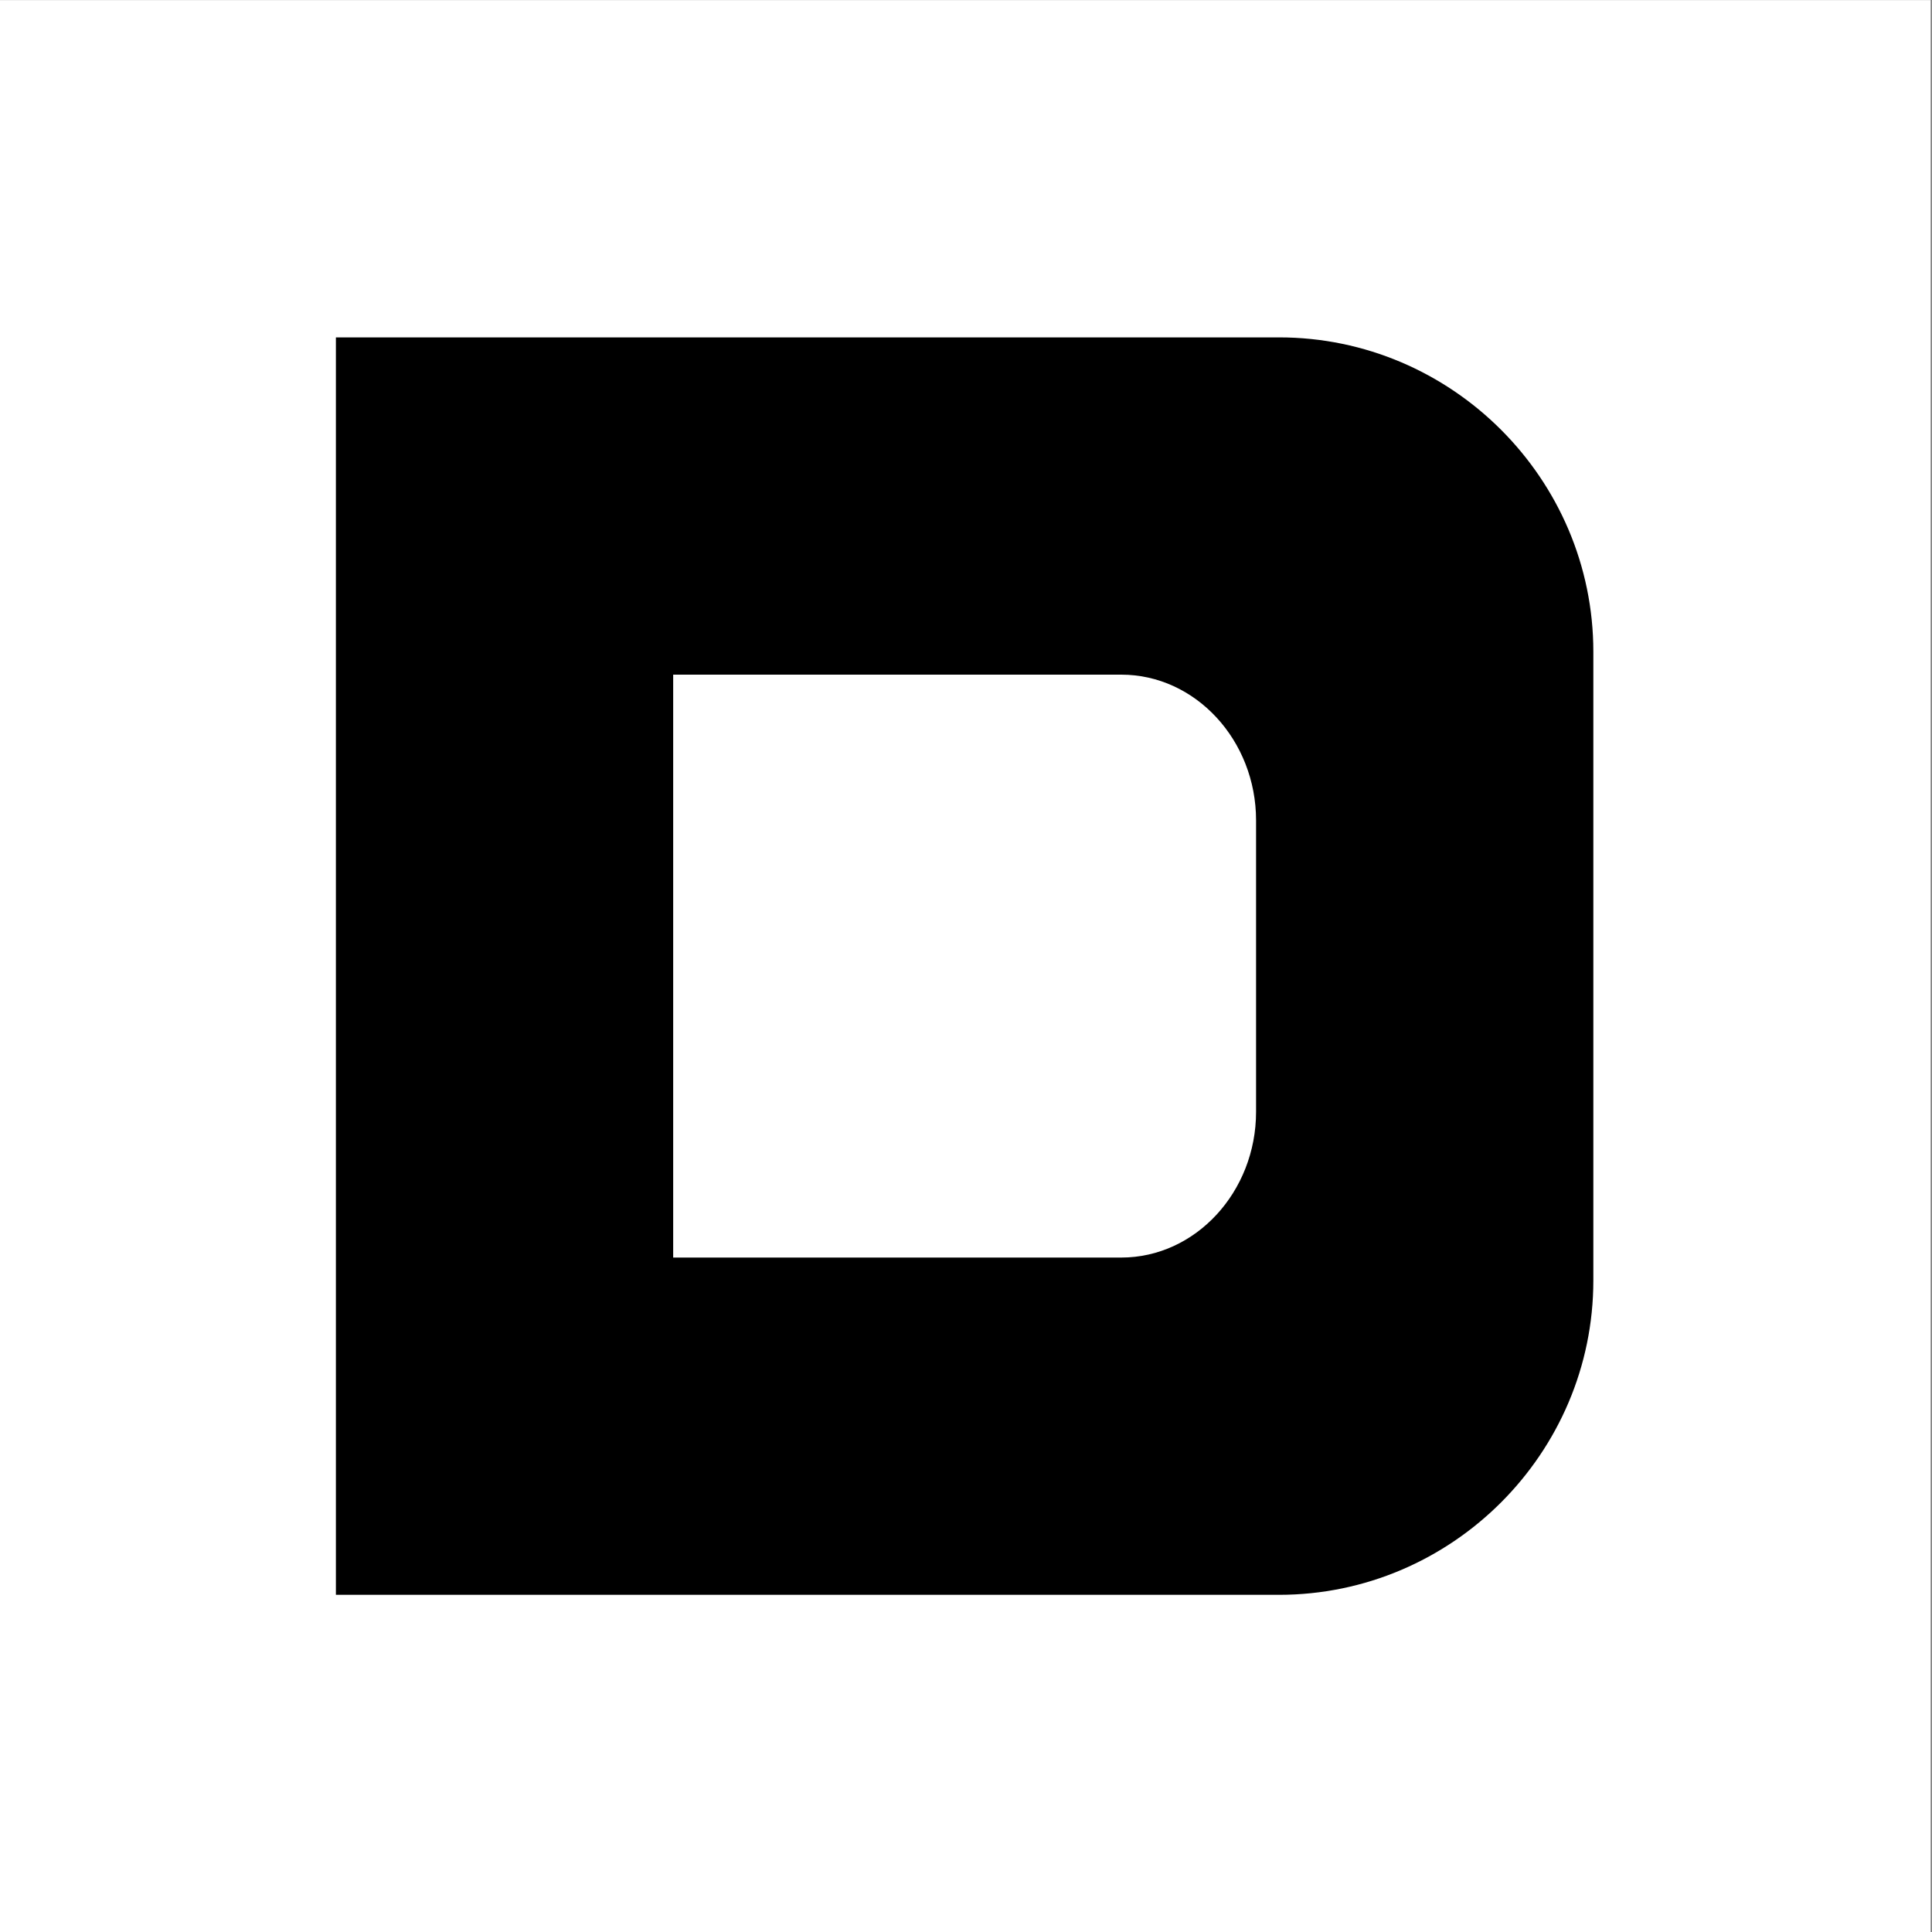
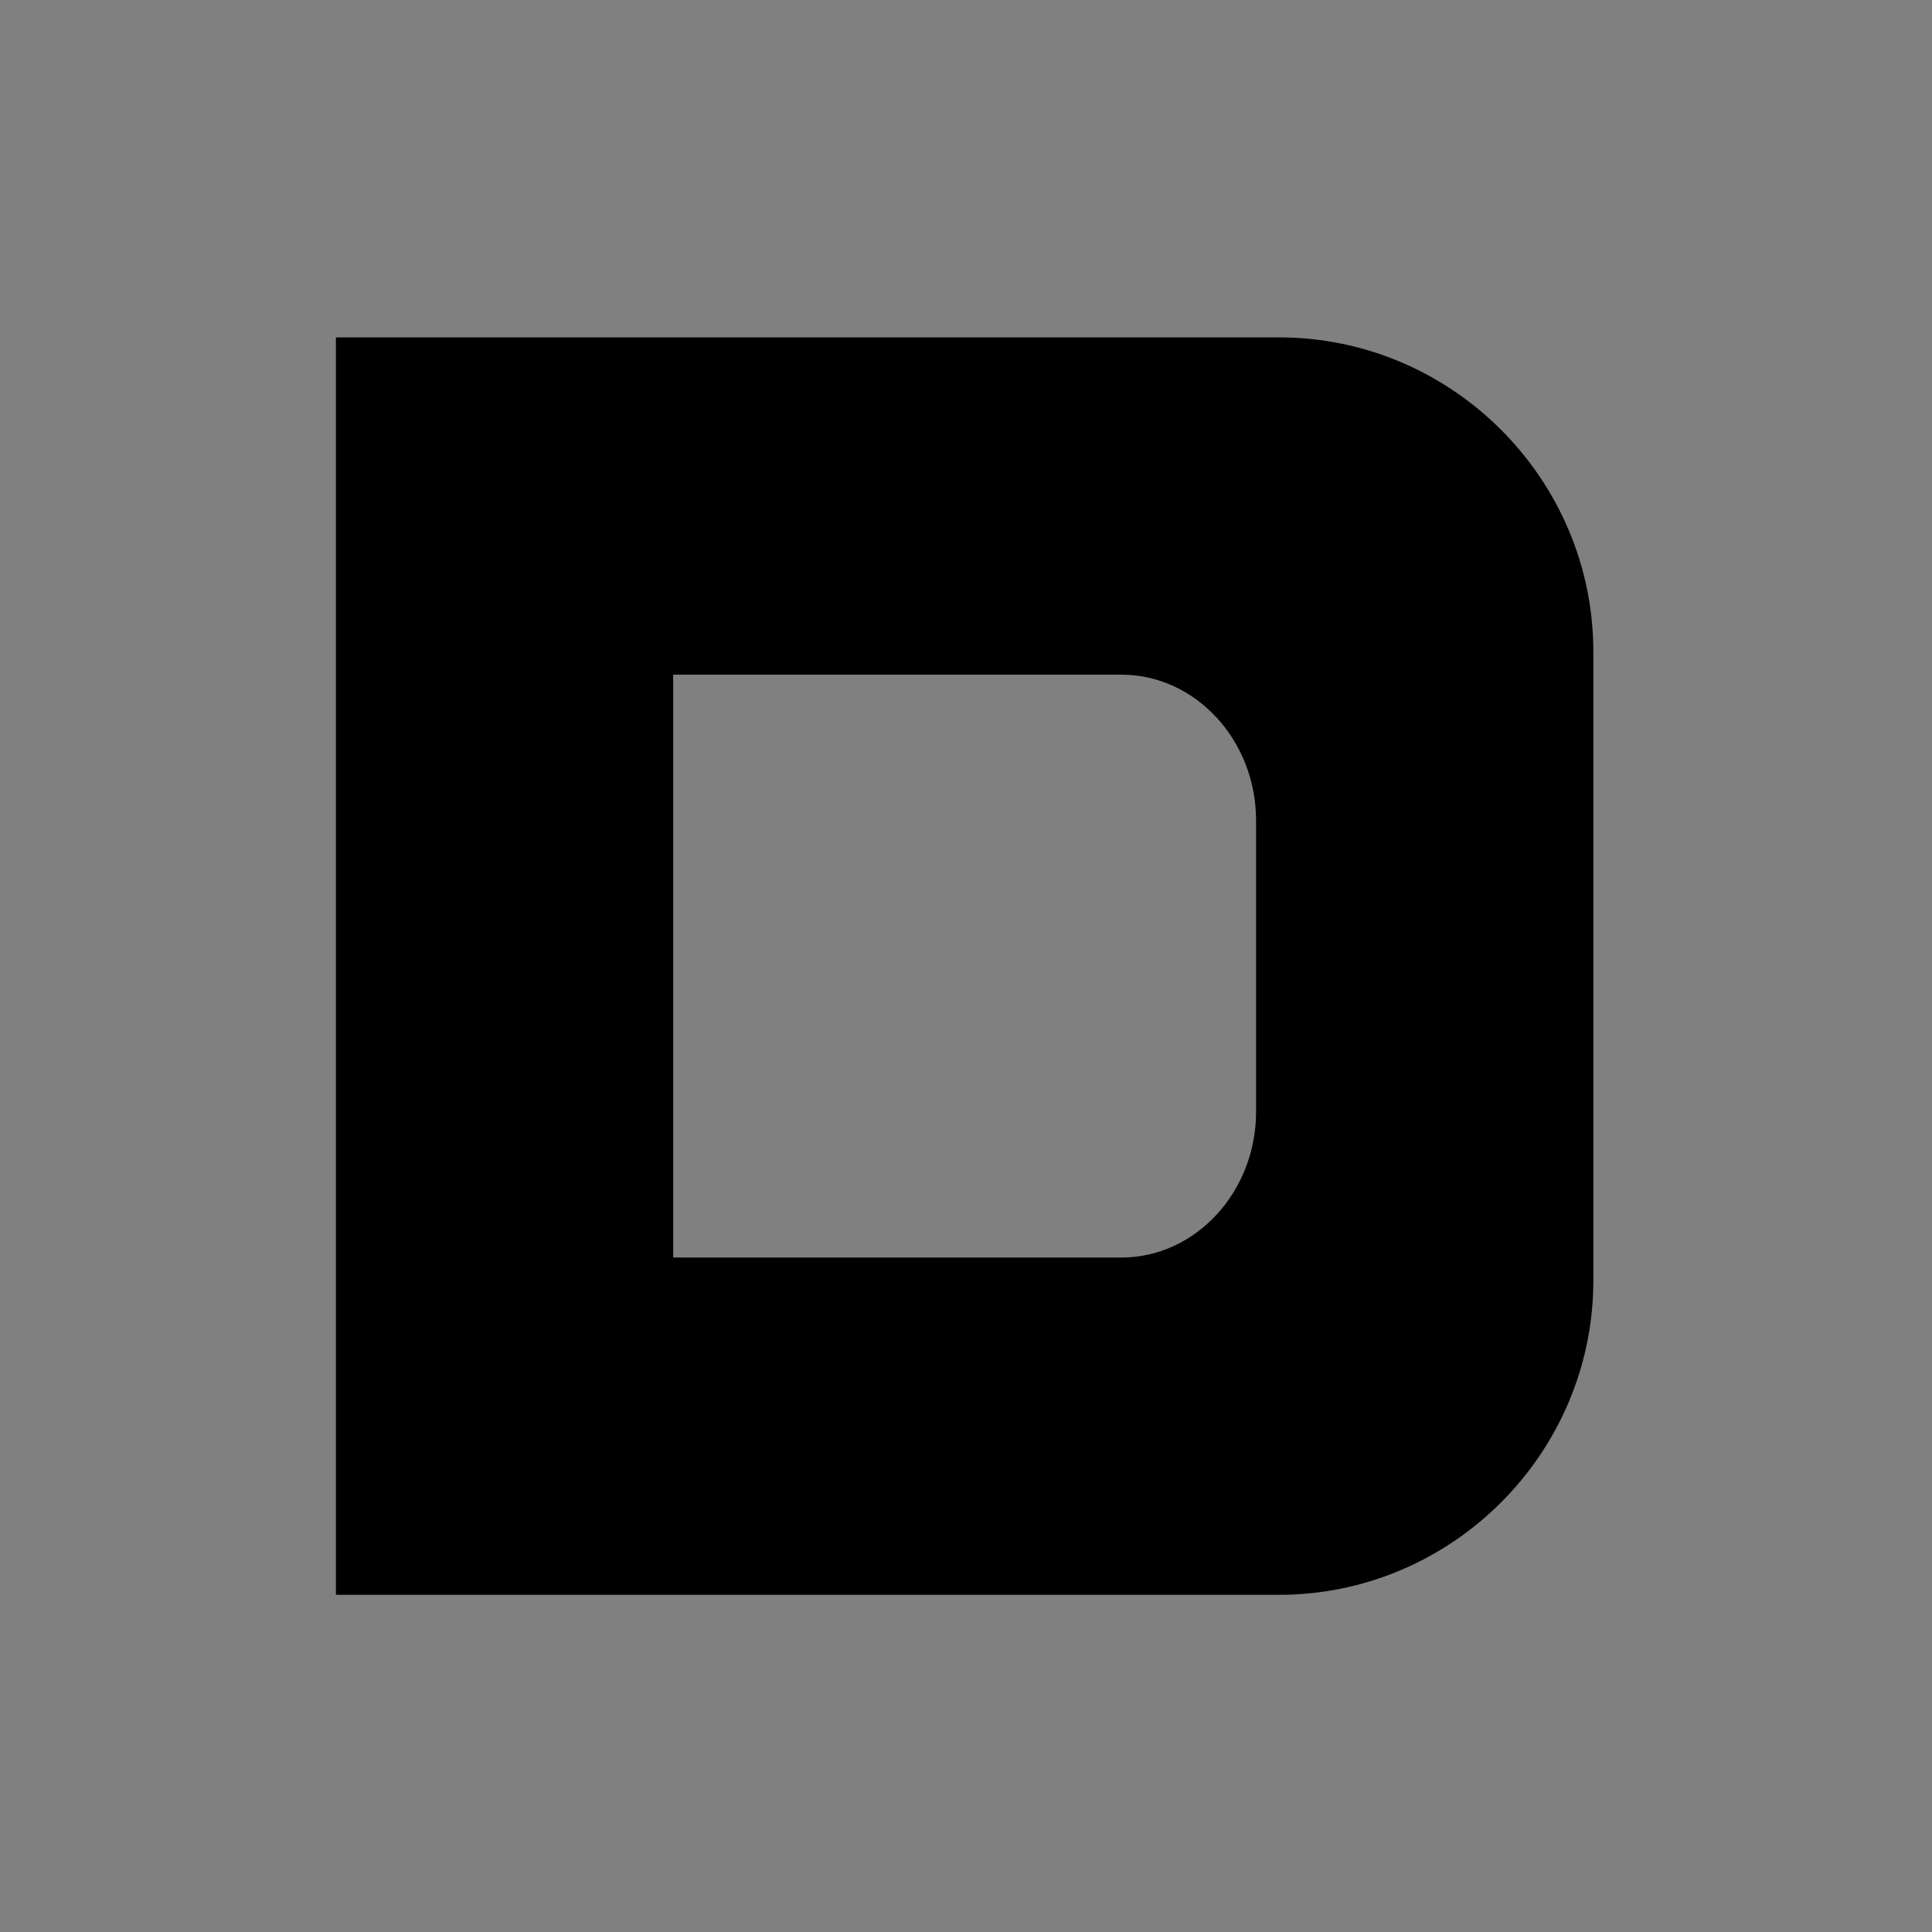
<svg xmlns="http://www.w3.org/2000/svg" xml:space="preserve" width="100mm" height="100mm" version="1.1" style="shape-rendering:geometricPrecision; text-rendering:geometricPrecision; image-rendering:optimizeQuality; fill-rule:evenodd; clip-rule:evenodd" viewBox="0 0 10000 10000">
  <rect x="0" y="0" width="10000" height="10000" fill="#808080" stroke="none" />
  <defs>
    <style type="text/css"> .fil1 {fill:black} .fil0 {fill:white} </style>
  </defs>
  <g id="Слой_x0020_1">
-     <rect class="fil0" x="-7.13" y="0.52" width="10000" height="10000" />
    <path class="fil1" d="M6620.01 8254.78l-2025.52 0 -2855.87 0 0 -3254.25 0 -3254.25 2855.87 0 2025.52 0c894.91,0 1627.11,732.2 1627.11,1627.13l0 1627.12 0 1627.12c0,894.93 -732.22,1627.13 -1627.11,1627.13zm-815.97 -1745.74l-1095.73 0 -1223.95 0 0 -1508.51 0 -1508.51 1223.95 0 1095.73 0c383.54,0 697.33,339.42 697.33,754.25l0 754.26 0 754.26c0,414.83 -313.82,754.25 -697.33,754.25z" />
  </g>
</svg>